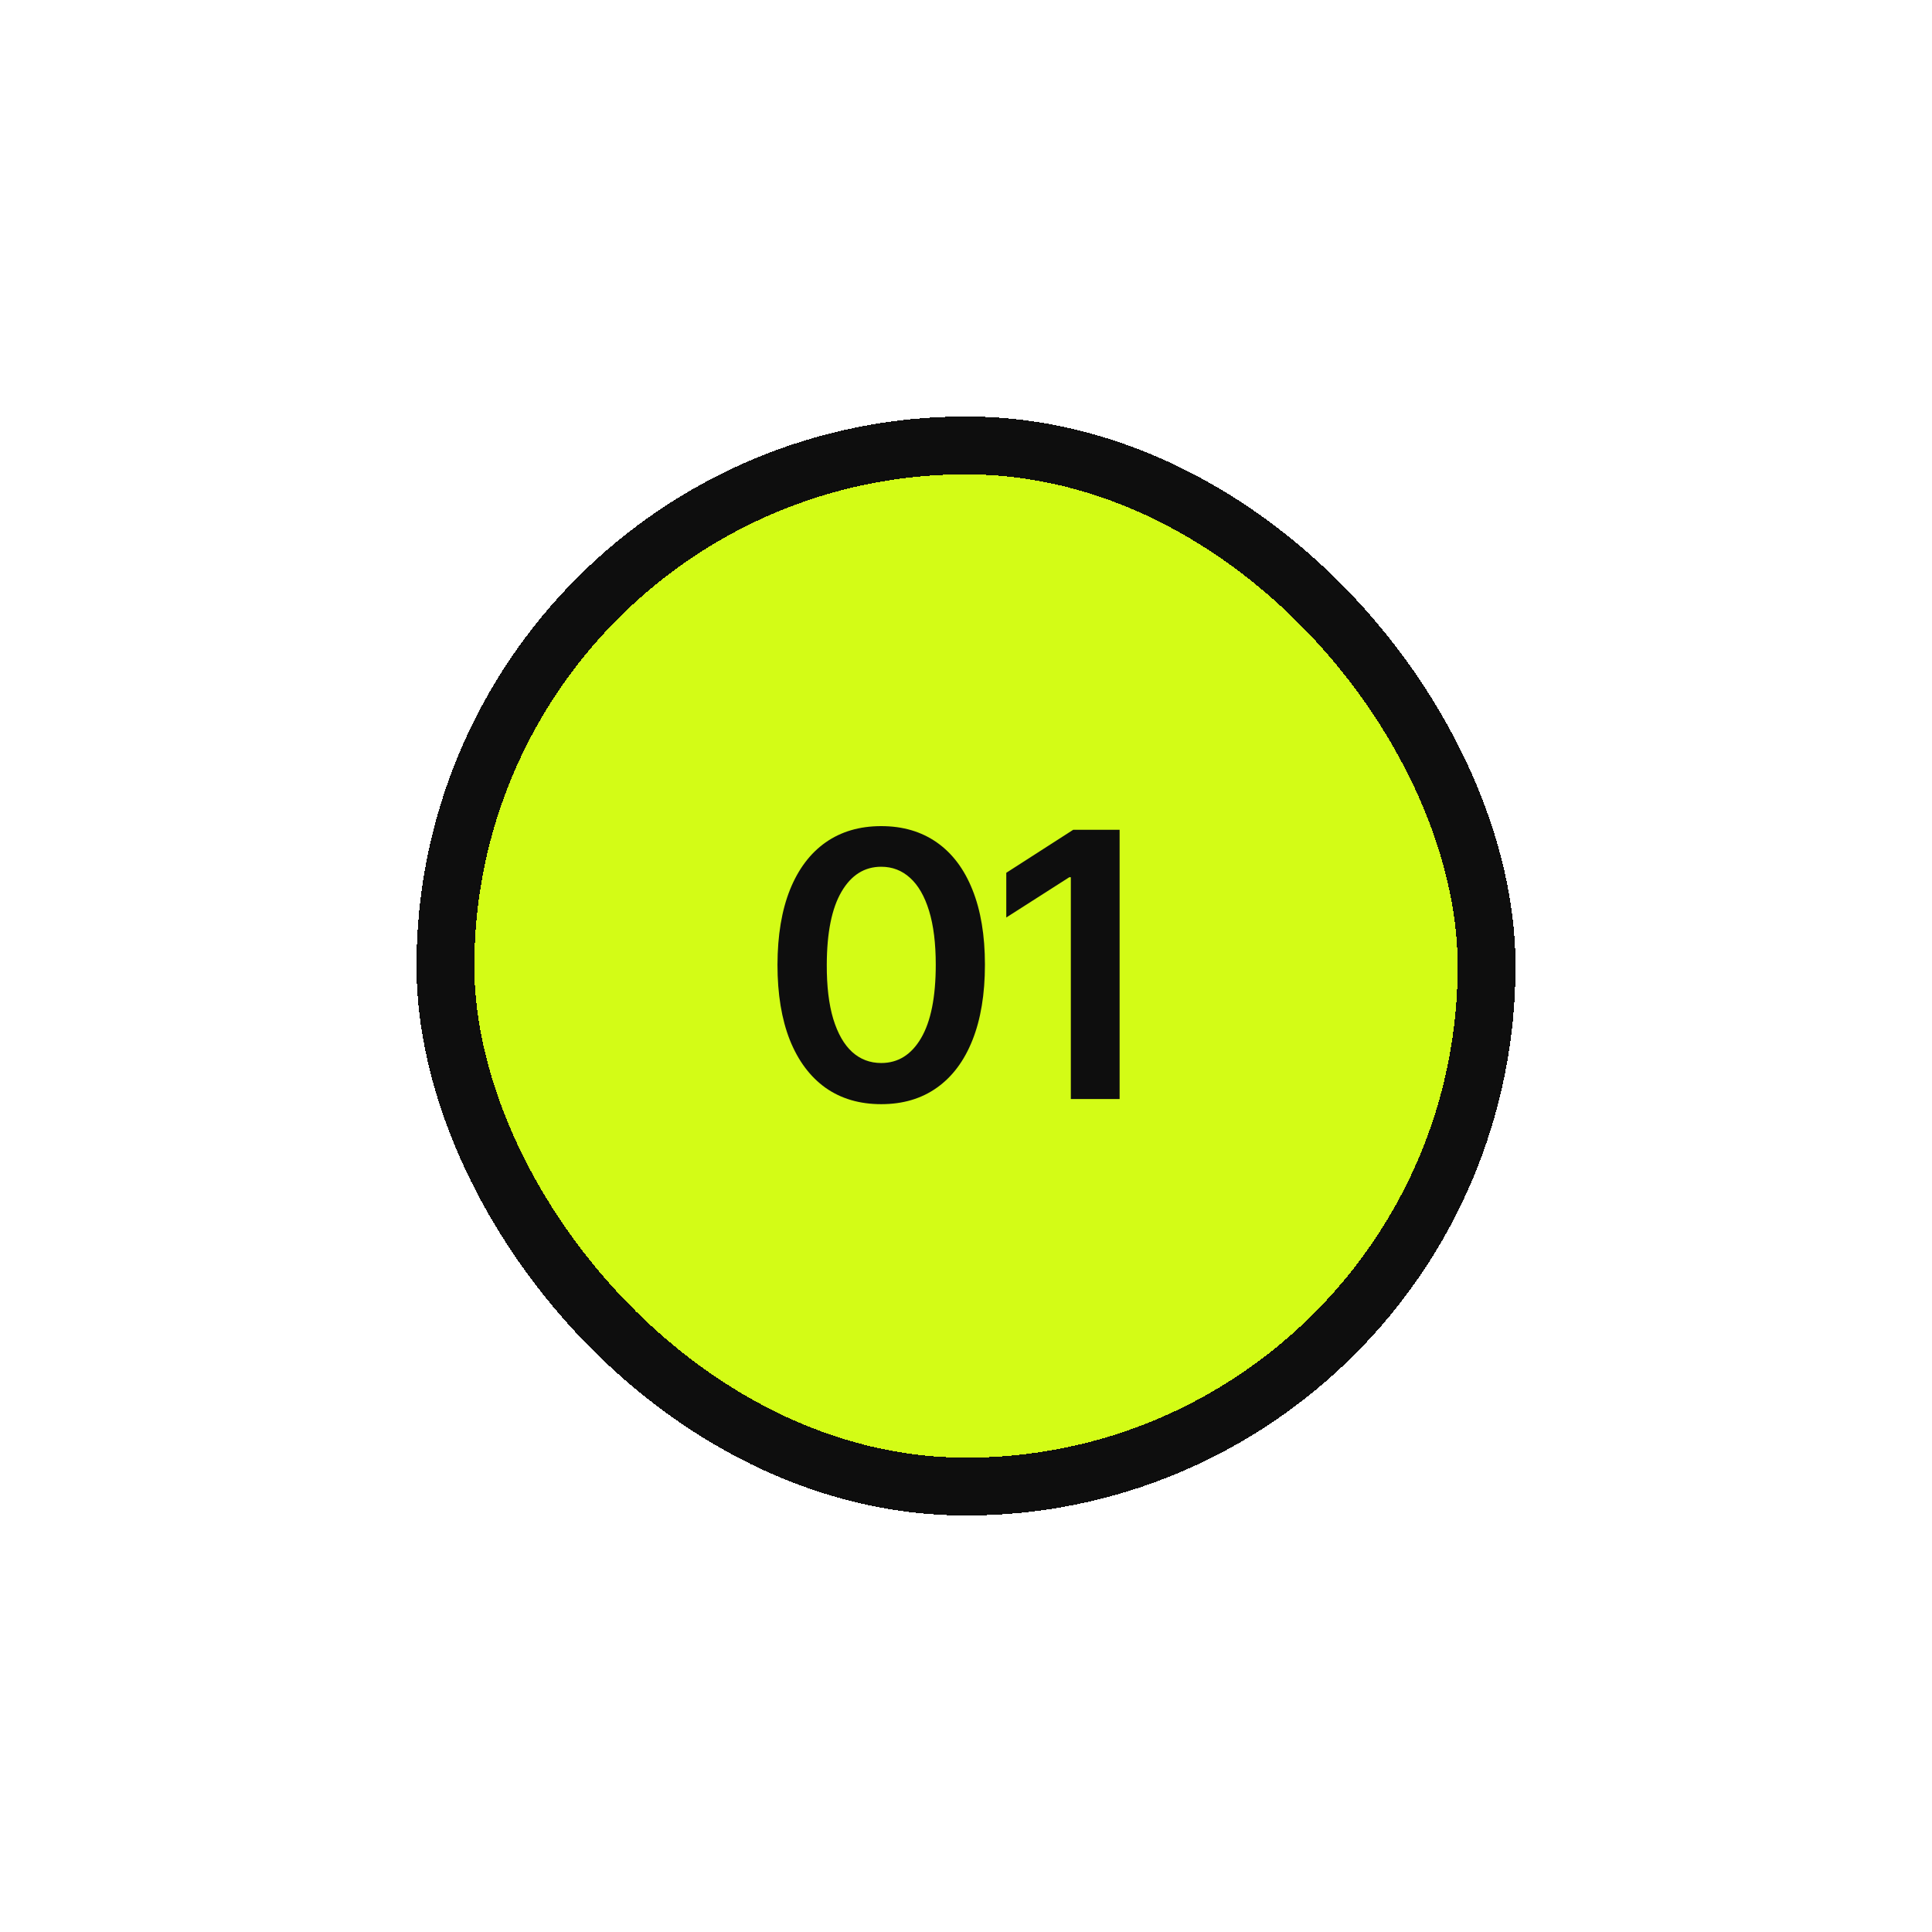
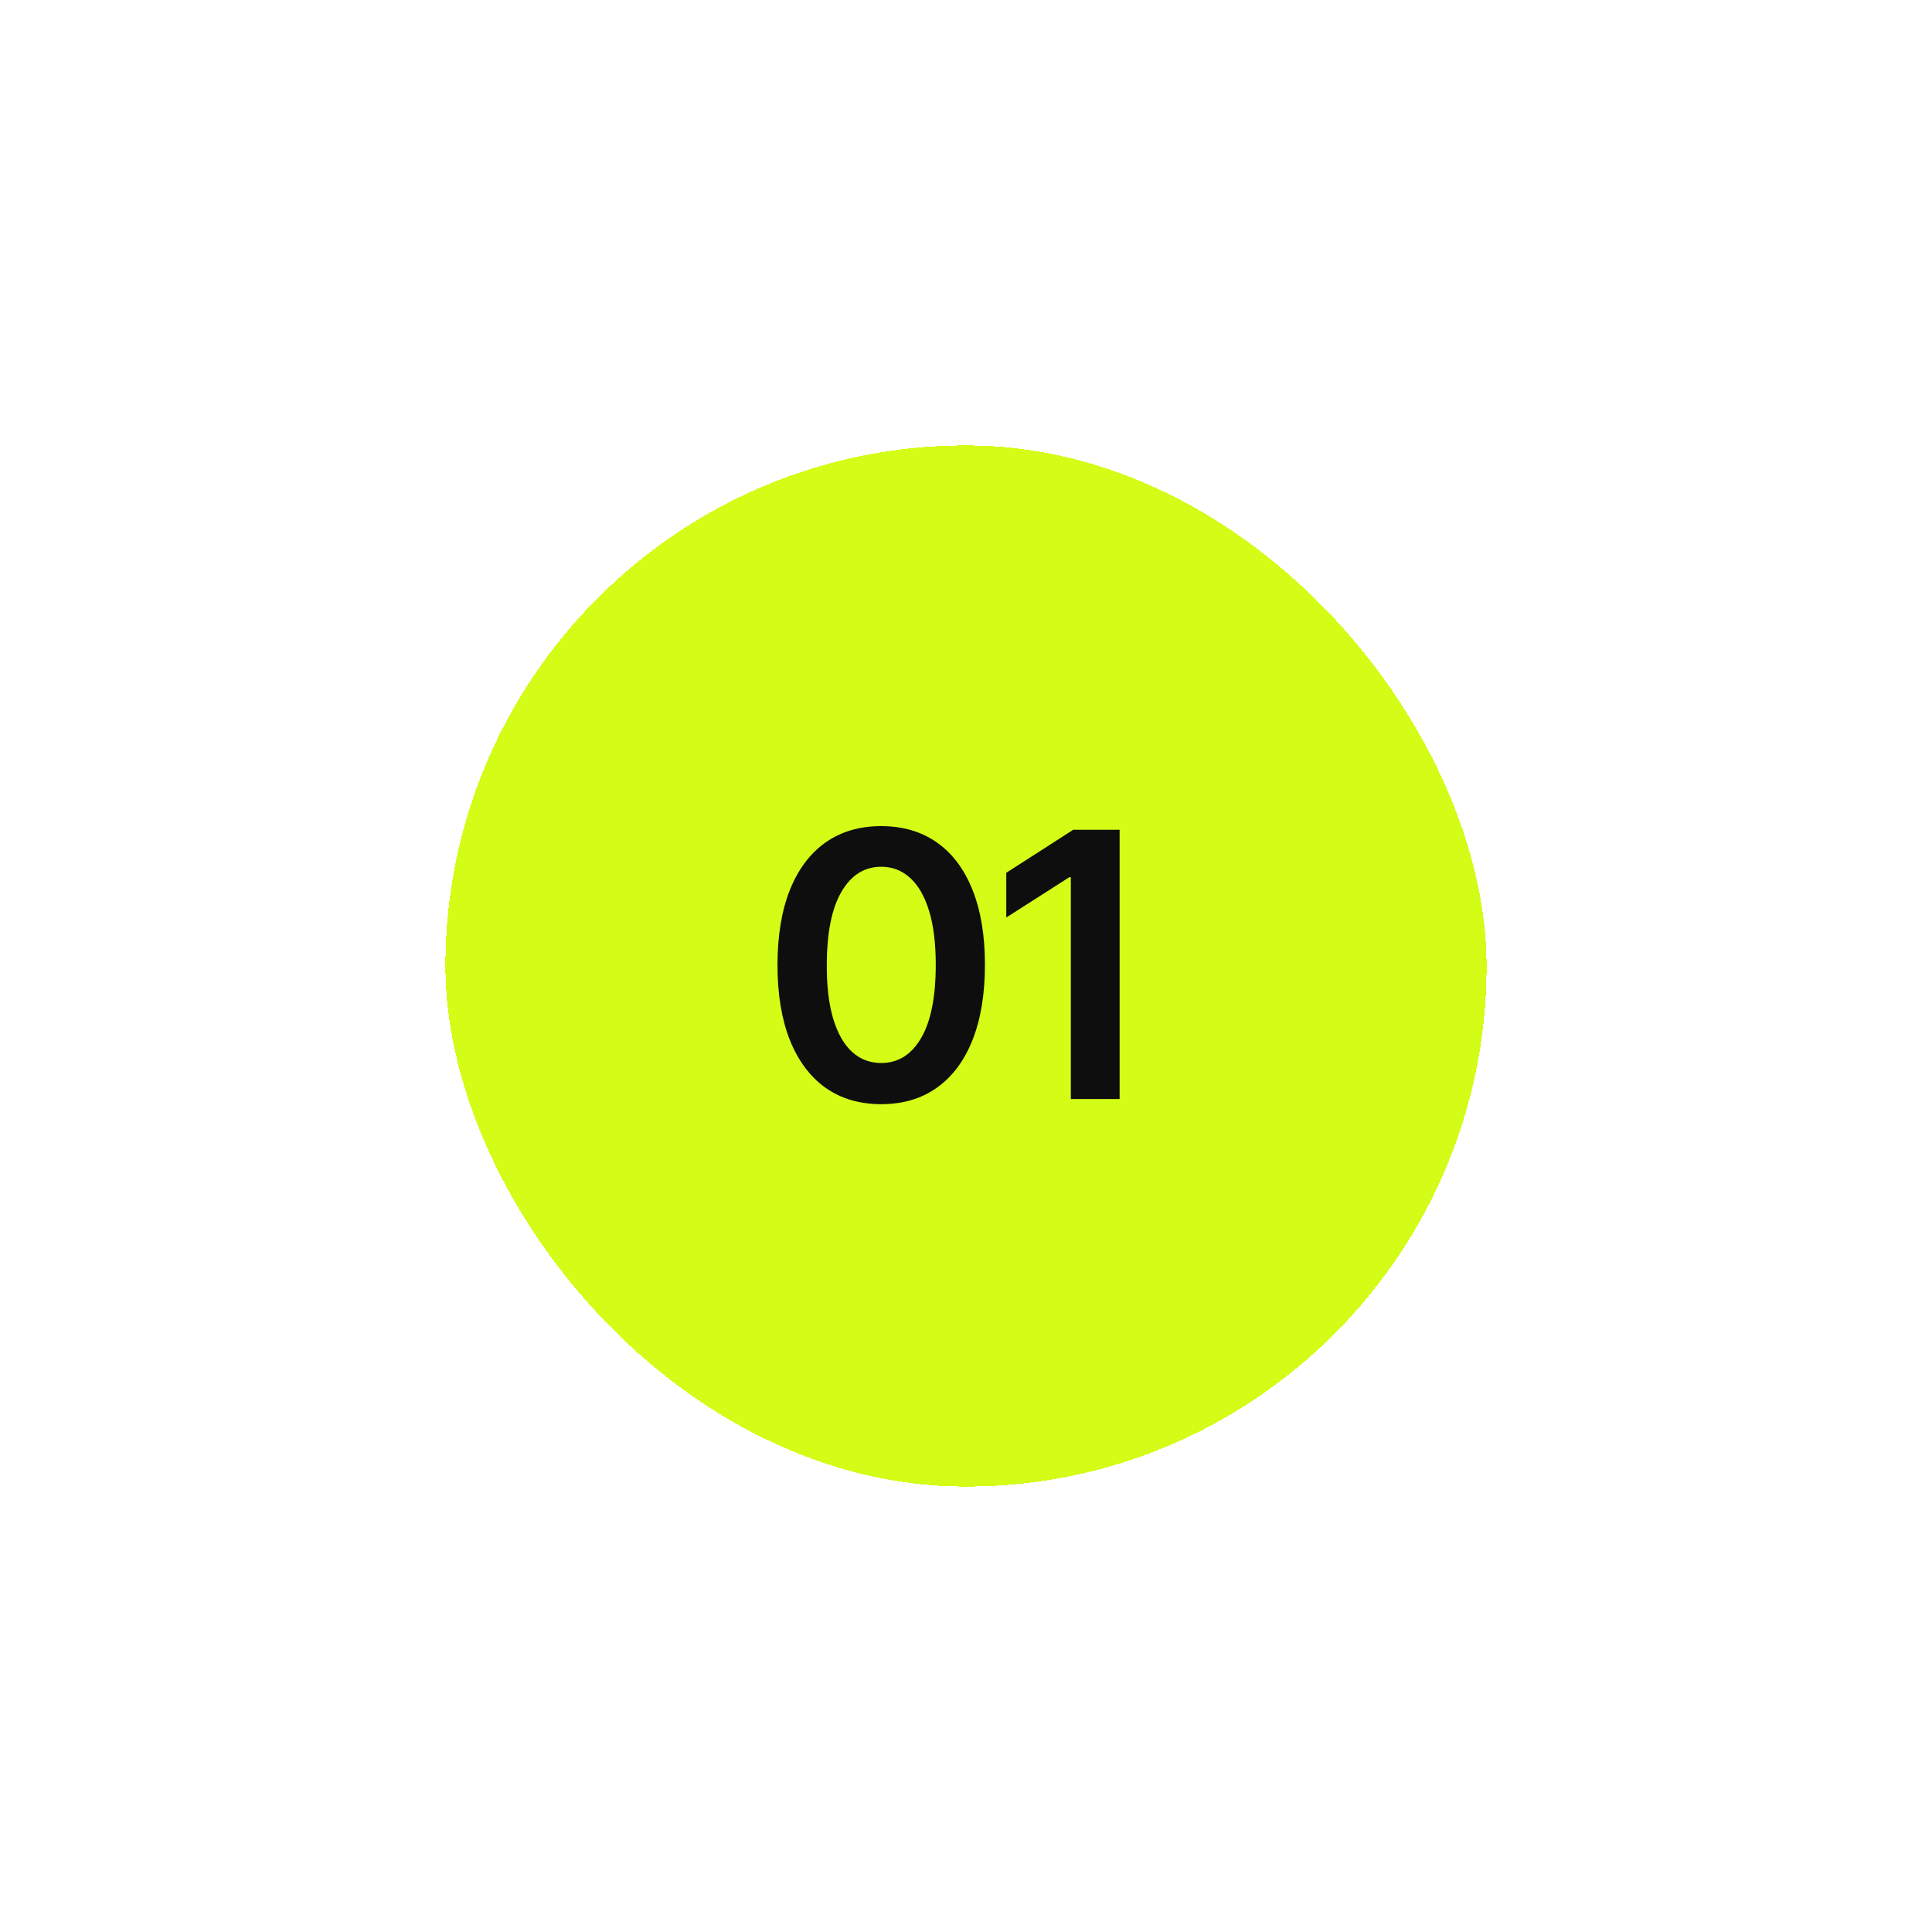
<svg xmlns="http://www.w3.org/2000/svg" width="167" height="167" viewBox="0 0 167 167" fill="none">
  <g filter="url(#filter0_d_96_338)">
    <rect x="38.5" y="38.5" width="90" height="90" rx="45" fill="#D3FC16" shape-rendering="crispEdges" />
-     <rect x="38.5" y="38.5" width="90" height="90" rx="45" stroke="#0E0E0E" stroke-width="5" shape-rendering="crispEdges" />
-     <path d="M76.171 95.443C74.299 95.443 72.693 94.97 71.352 94.023C70.019 93.068 68.992 91.693 68.273 89.898C67.561 88.095 67.204 85.924 67.204 83.386C67.212 80.849 67.572 78.689 68.284 76.909C69.004 75.121 70.03 73.758 71.364 72.818C72.704 71.879 74.307 71.409 76.171 71.409C78.034 71.409 79.636 71.879 80.977 72.818C82.318 73.758 83.345 75.121 84.057 76.909C84.776 78.697 85.136 80.856 85.136 83.386C85.136 85.932 84.776 88.106 84.057 89.909C83.345 91.704 82.318 93.076 80.977 94.023C79.644 94.97 78.042 95.443 76.171 95.443ZM76.171 91.886C77.625 91.886 78.773 91.171 79.614 89.739C80.462 88.299 80.886 86.182 80.886 83.386C80.886 81.538 80.693 79.985 80.307 78.727C79.921 77.47 79.375 76.523 78.671 75.886C77.966 75.242 77.133 74.921 76.171 74.921C74.724 74.921 73.579 75.64 72.739 77.079C71.898 78.511 71.474 80.614 71.466 83.386C71.458 85.242 71.644 86.803 72.023 88.068C72.409 89.333 72.954 90.288 73.659 90.932C74.364 91.568 75.201 91.886 76.171 91.886ZM96.778 71.727V95H92.562V75.829H92.426L86.982 79.307V75.443L92.766 71.727H96.778Z" fill="#0E0E0E" />
+     <path d="M76.171 95.443C74.299 95.443 72.693 94.97 71.352 94.023C70.019 93.068 68.992 91.693 68.273 89.898C67.561 88.095 67.204 85.924 67.204 83.386C67.212 80.849 67.572 78.689 68.284 76.909C69.004 75.121 70.03 73.758 71.364 72.818C72.704 71.879 74.307 71.409 76.171 71.409C78.034 71.409 79.636 71.879 80.977 72.818C82.318 73.758 83.345 75.121 84.057 76.909C84.776 78.697 85.136 80.856 85.136 83.386C85.136 85.932 84.776 88.106 84.057 89.909C83.345 91.704 82.318 93.076 80.977 94.023C79.644 94.97 78.042 95.443 76.171 95.443ZM76.171 91.886C77.625 91.886 78.773 91.171 79.614 89.739C80.462 88.299 80.886 86.182 80.886 83.386C80.886 81.538 80.693 79.985 80.307 78.727C79.921 77.47 79.375 76.523 78.671 75.886C77.966 75.242 77.133 74.921 76.171 74.921C74.724 74.921 73.579 75.64 72.739 77.079C71.898 78.511 71.474 80.614 71.466 83.386C71.458 85.242 71.644 86.803 72.023 88.068C72.409 89.333 72.954 90.288 73.659 90.932C74.364 91.568 75.201 91.886 76.171 91.886ZM96.778 71.727V95H92.562V75.829H92.426L86.982 79.307V75.443L92.766 71.727Z" fill="#0E0E0E" />
  </g>
  <defs>
    <filter id="filter0_d_96_338" x="0" y="0" width="167" height="167" filterUnits="userSpaceOnUse" color-interpolation-filters="sRGB">
      <feFlood flood-opacity="0" result="BackgroundImageFix" />
      <feColorMatrix in="SourceAlpha" type="matrix" values="0 0 0 0 0 0 0 0 0 0 0 0 0 0 0 0 0 0 127 0" result="hardAlpha" />
      <feOffset />
      <feGaussianBlur stdDeviation="18" />
      <feComposite in2="hardAlpha" operator="out" />
      <feColorMatrix type="matrix" values="0 0 0 0 0 0 0 0 0 0 0 0 0 0 0 0 0 0 1 0" />
      <feBlend mode="normal" in2="BackgroundImageFix" result="effect1_dropShadow_96_338" />
      <feBlend mode="normal" in="SourceGraphic" in2="effect1_dropShadow_96_338" result="shape" />
    </filter>
  </defs>
</svg>